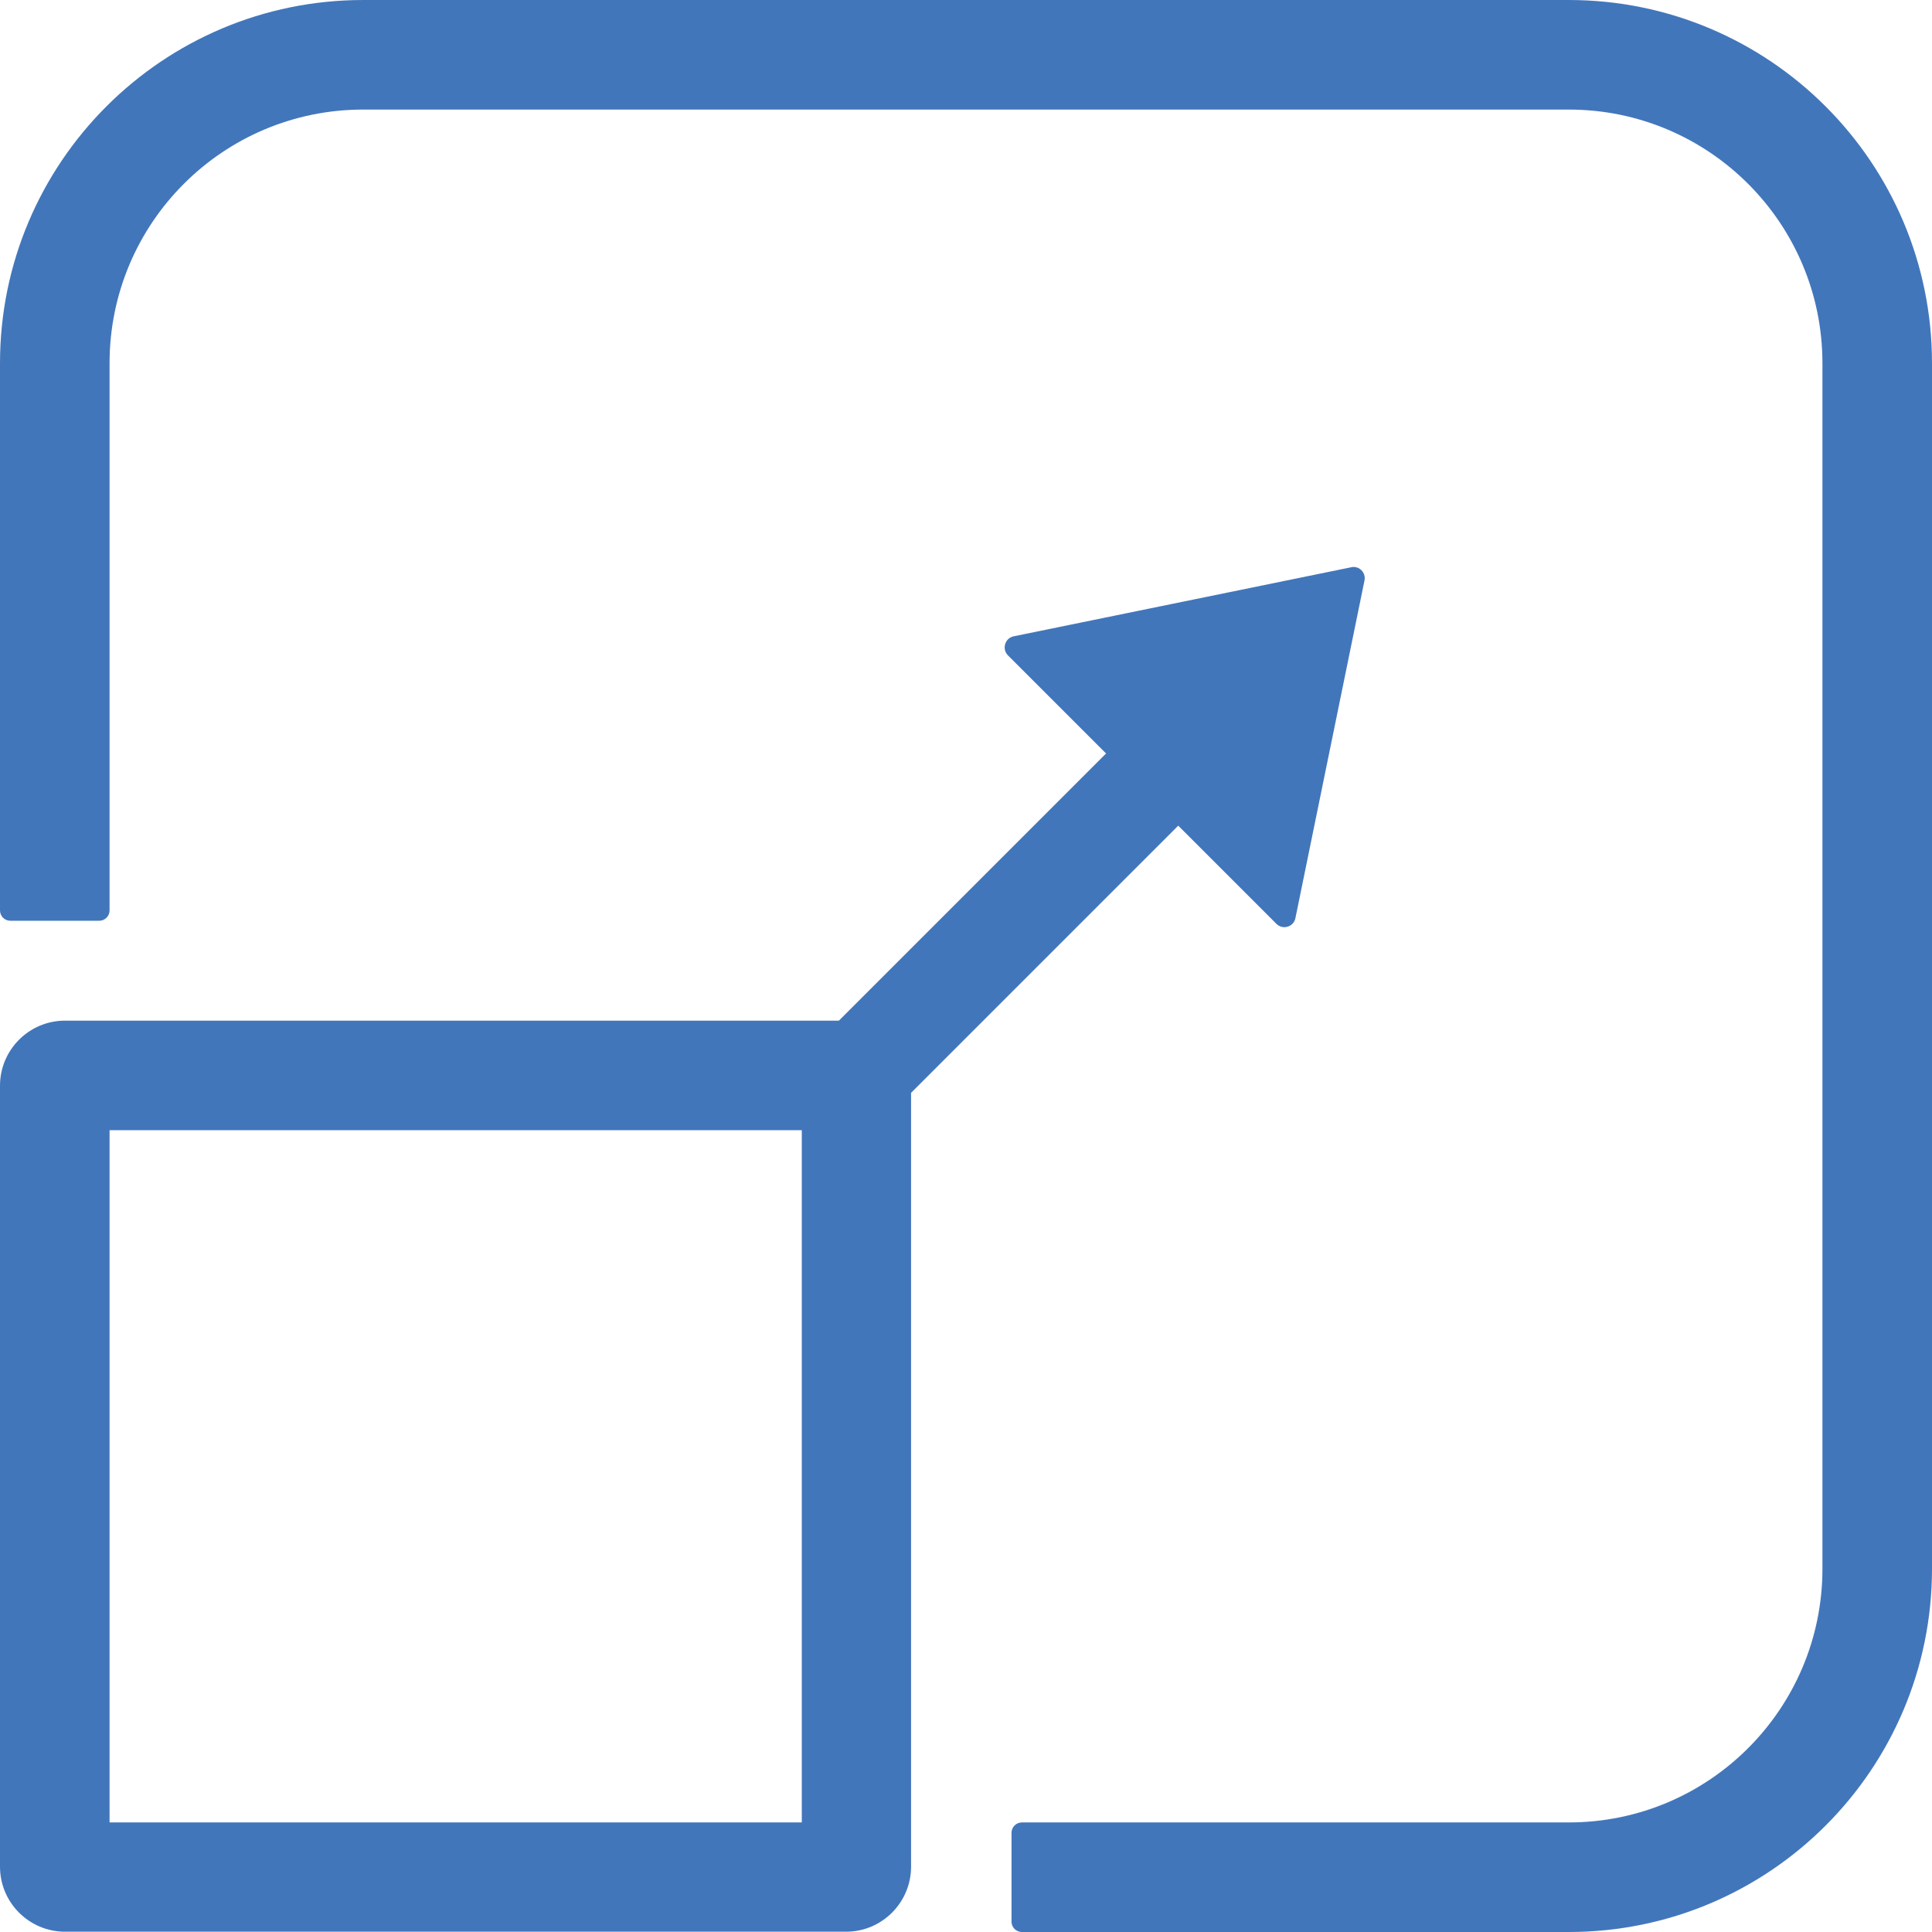
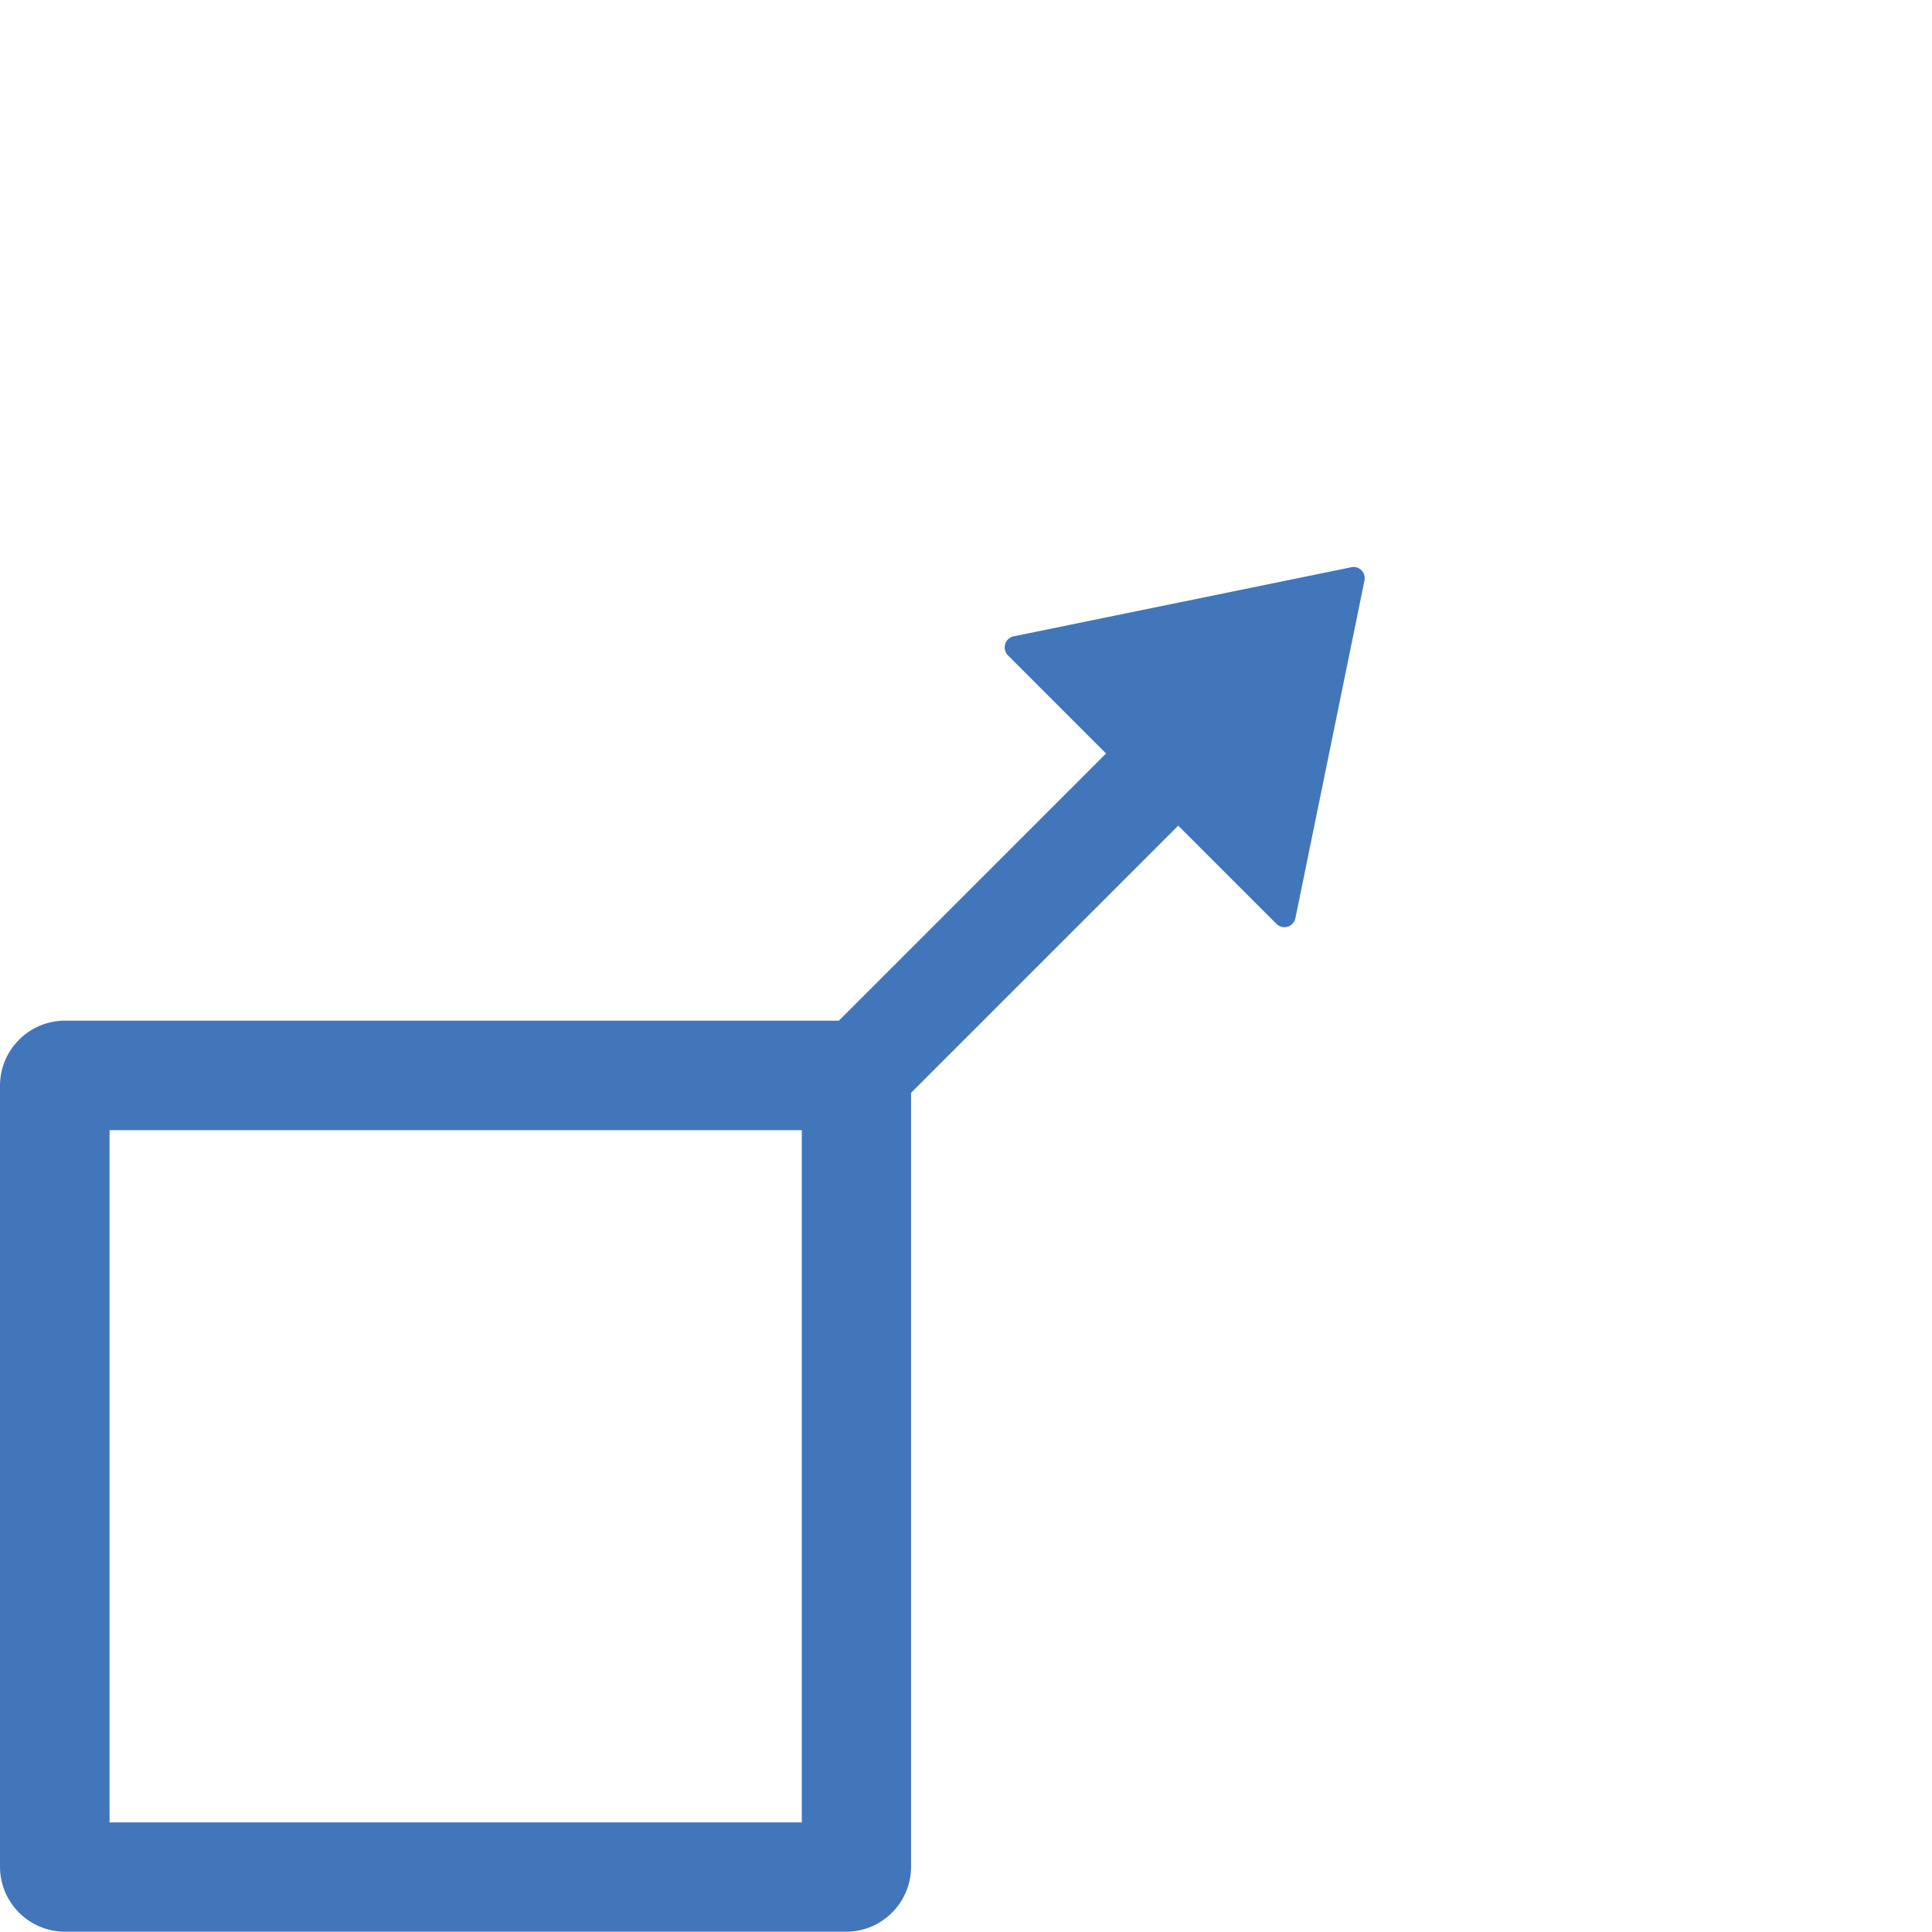
<svg xmlns="http://www.w3.org/2000/svg" id="Layer_2" data-name="Layer 2" viewBox="0 0 137.54 137.54">
  <defs>
    <style>
      .cls-1 {
        fill: #4276bb;
        stroke-width: 0px;
      }
    </style>
  </defs>
  <g id="Layer_1-2" data-name="Layer 1">
    <g>
-       <path class="cls-1" d="m111.68,137.54h-38.93c-.41,0-.74-.33-.74-.74v-6.32c0-.41.33-.74.74-.74h38.93c9.98,0,18.06-8.09,18.06-18.06V25.86c0-9.98-8.09-18.06-18.06-18.06H25.86C15.88,7.8,7.8,15.88,7.8,25.86v38.95c0,.41-.33.74-.74.74H.74C.33,65.55,0,65.22,0,64.81V25.86C0,11.58,11.58,0,25.86,0h85.82c14.28,0,25.86,11.58,25.86,25.86v85.82c0,14.28-11.58,25.86-25.86,25.86Z" />
      <path class="cls-1" d="m96.21,40.38l-24.05,4.92c-.62.13-.85.9-.41,1.35l6.99,6.99-19.02,19.02H4.63c-2.56,0-4.63,2.08-4.63,4.63v55.6c0,2.56,2.08,4.63,4.63,4.63h55.6c2.56,0,4.63-2.08,4.63-4.63v-55.09l19.02-19.02,6.99,6.99c.45.45,1.22.22,1.35-.4l4.92-24.05c.11-.56-.38-1.06-.94-.94Zm-39.13,89.36H7.8v-49.28h49.28v49.28Z" />
    </g>
  </g>
</svg>